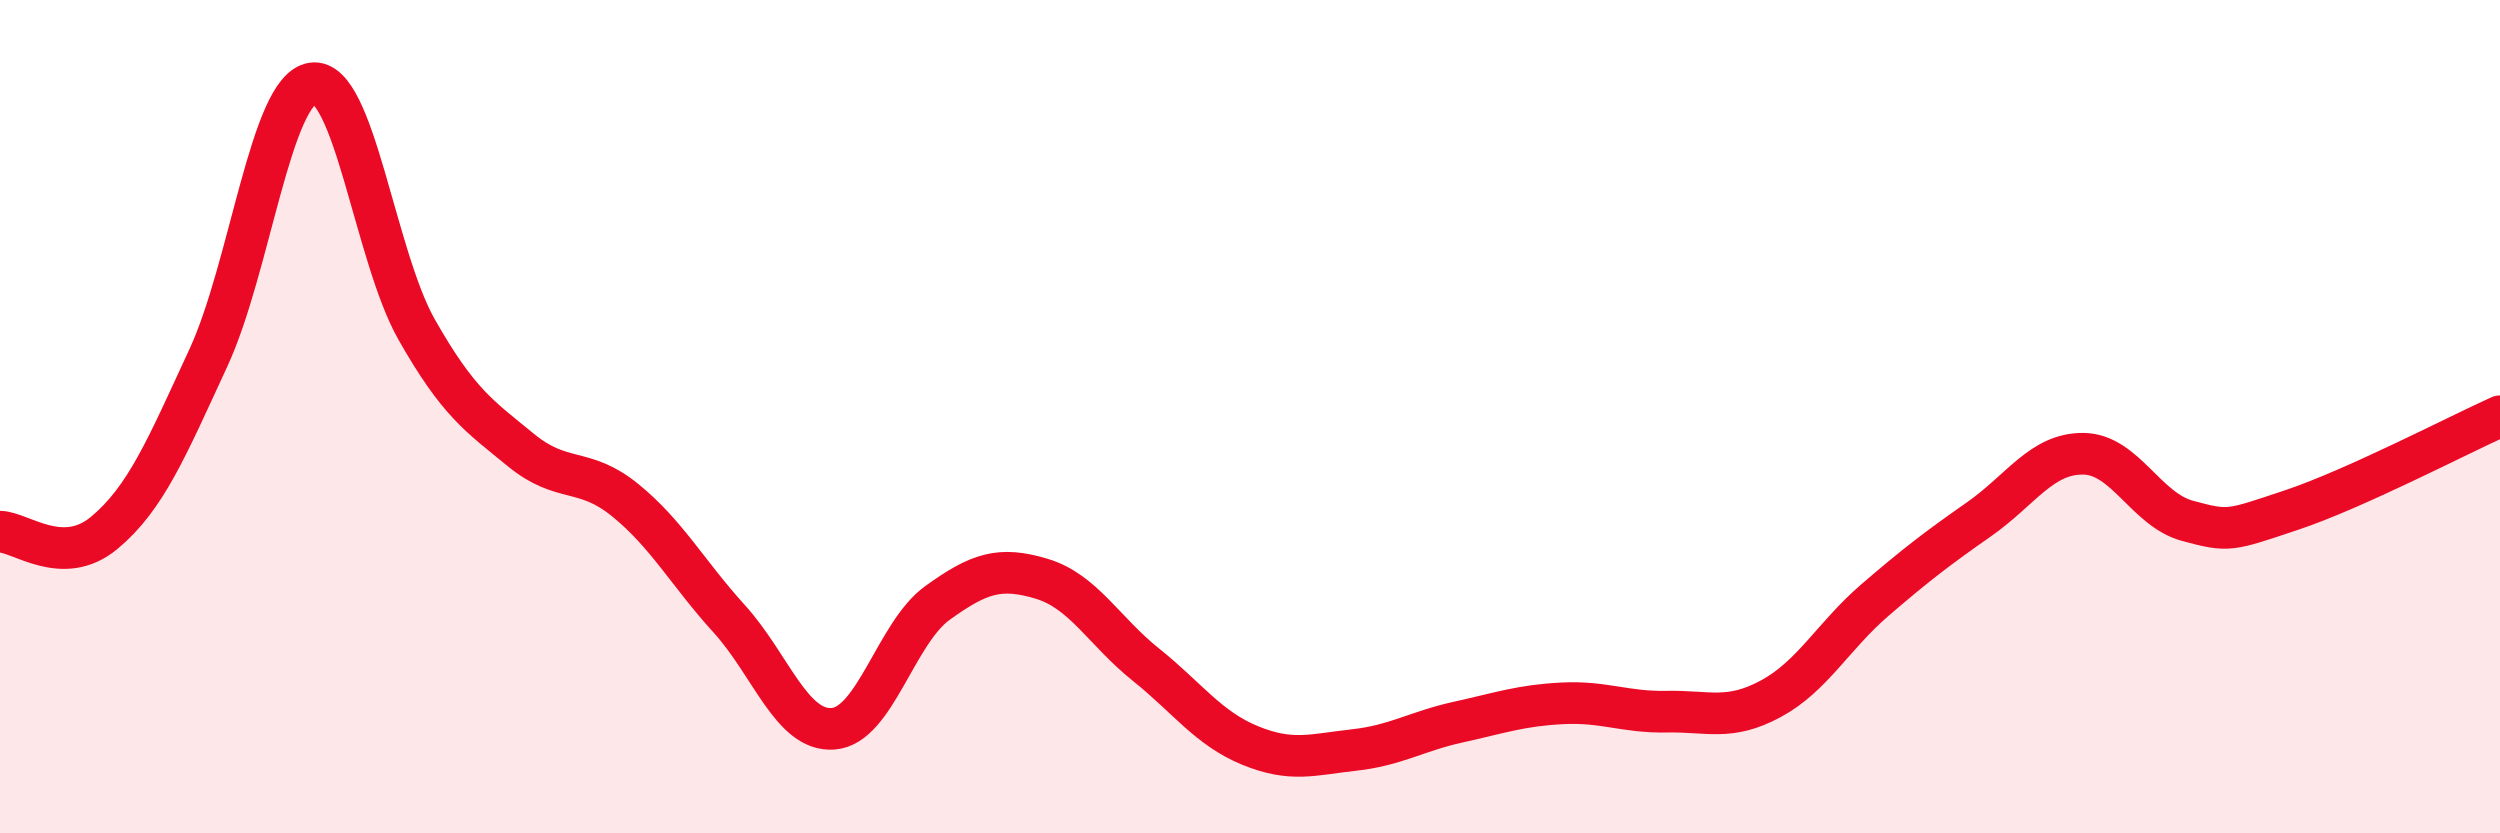
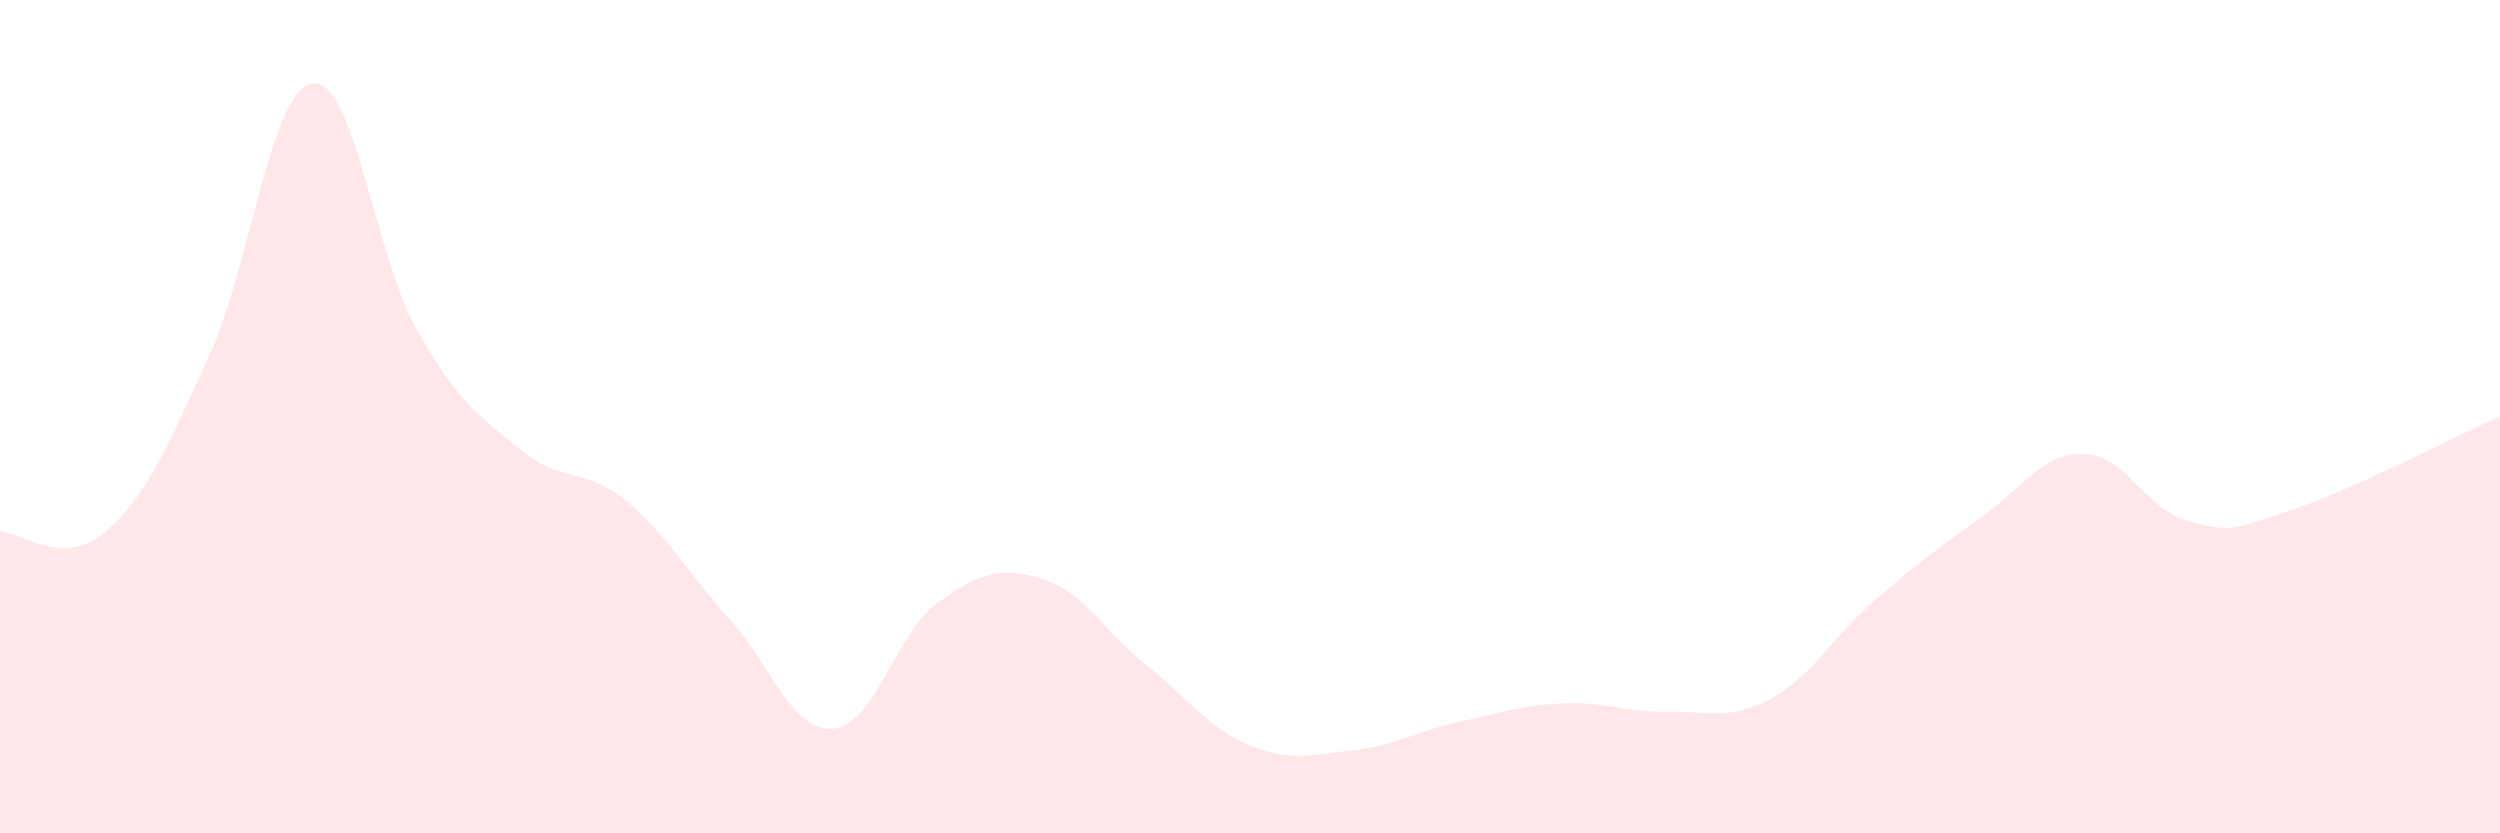
<svg xmlns="http://www.w3.org/2000/svg" width="60" height="20" viewBox="0 0 60 20">
  <path d="M 0,12.76 C 0.5,12.77 1.5,13.62 2.5,12.79 C 3.5,11.96 4,10.75 5,8.59 C 6,6.43 6.5,2.14 7.5,2 C 8.5,1.86 9,6.15 10,7.91 C 11,9.67 11.5,9.98 12.5,10.8 C 13.5,11.62 14,11.19 15,12 C 16,12.81 16.5,13.75 17.5,14.85 C 18.5,15.95 19,17.57 20,17.49 C 21,17.41 21.5,15.19 22.5,14.47 C 23.5,13.75 24,13.59 25,13.89 C 26,14.19 26.5,15.15 27.5,15.95 C 28.5,16.75 29,17.48 30,17.89 C 31,18.3 31.5,18.11 32.5,18 C 33.5,17.89 34,17.55 35,17.33 C 36,17.11 36.5,16.93 37.5,16.88 C 38.5,16.83 39,17.1 40,17.08 C 41,17.06 41.5,17.31 42.5,16.77 C 43.5,16.23 44,15.26 45,14.4 C 46,13.54 46.5,13.16 47.5,12.46 C 48.5,11.76 49,10.88 50,10.89 C 51,10.9 51.5,12.23 52.5,12.5 C 53.5,12.77 53.5,12.74 55,12.24 C 56.5,11.74 59,10.44 60,9.99L60 20L0 20Z" fill="#EB0A25" opacity="0.1" stroke-linecap="round" stroke-linejoin="round" />
-   <path d="M 0,12.76 C 0.5,12.77 1.5,13.62 2.5,12.79 C 3.5,11.96 4,10.75 5,8.59 C 6,6.43 6.5,2.14 7.5,2 C 8.5,1.86 9,6.15 10,7.91 C 11,9.67 11.5,9.98 12.5,10.8 C 13.5,11.62 14,11.19 15,12 C 16,12.81 16.5,13.75 17.5,14.85 C 18.5,15.95 19,17.57 20,17.49 C 21,17.41 21.5,15.19 22.5,14.47 C 23.5,13.75 24,13.59 25,13.89 C 26,14.19 26.5,15.15 27.5,15.95 C 28.5,16.75 29,17.48 30,17.89 C 31,18.3 31.5,18.11 32.5,18 C 33.5,17.89 34,17.55 35,17.33 C 36,17.11 36.5,16.93 37.5,16.88 C 38.5,16.83 39,17.1 40,17.08 C 41,17.06 41.5,17.31 42.5,16.77 C 43.5,16.23 44,15.26 45,14.4 C 46,13.54 46.5,13.16 47.5,12.46 C 48.5,11.76 49,10.88 50,10.89 C 51,10.9 51.5,12.23 52.5,12.5 C 53.5,12.77 53.5,12.74 55,12.24 C 56.5,11.74 59,10.44 60,9.99" stroke="#EB0A25" stroke-width="1" fill="none" stroke-linecap="round" stroke-linejoin="round" />
</svg>